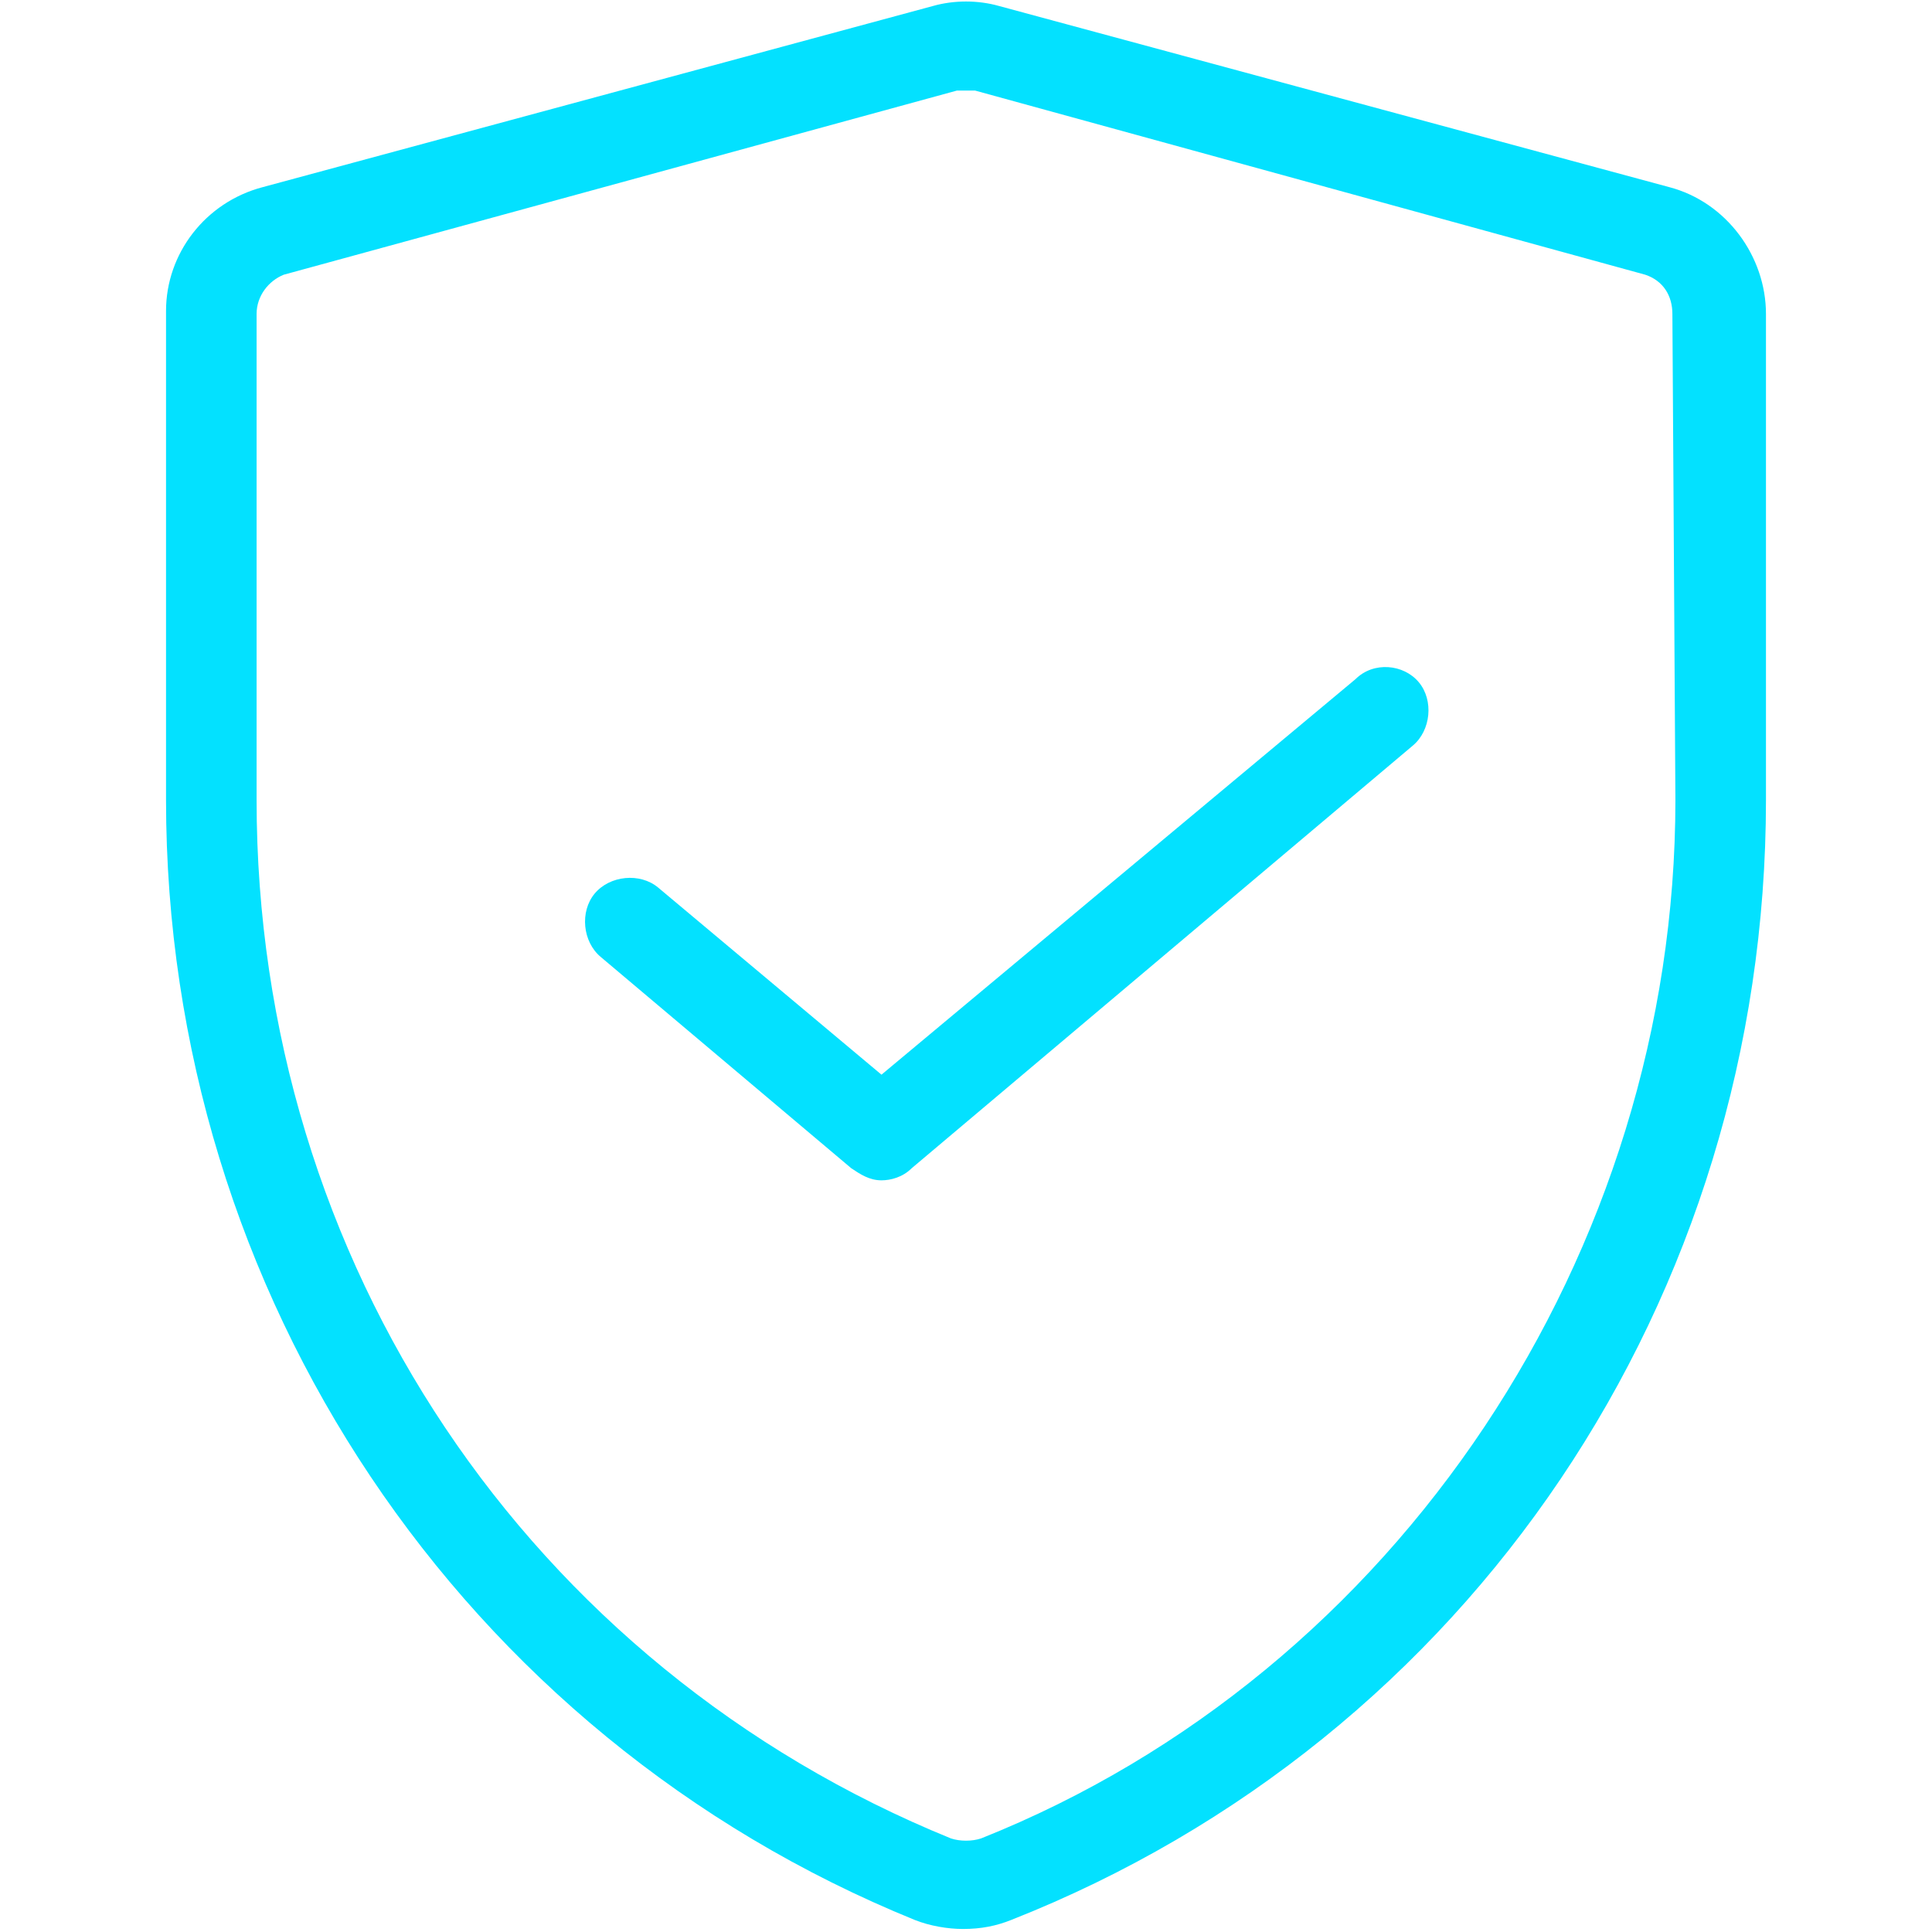
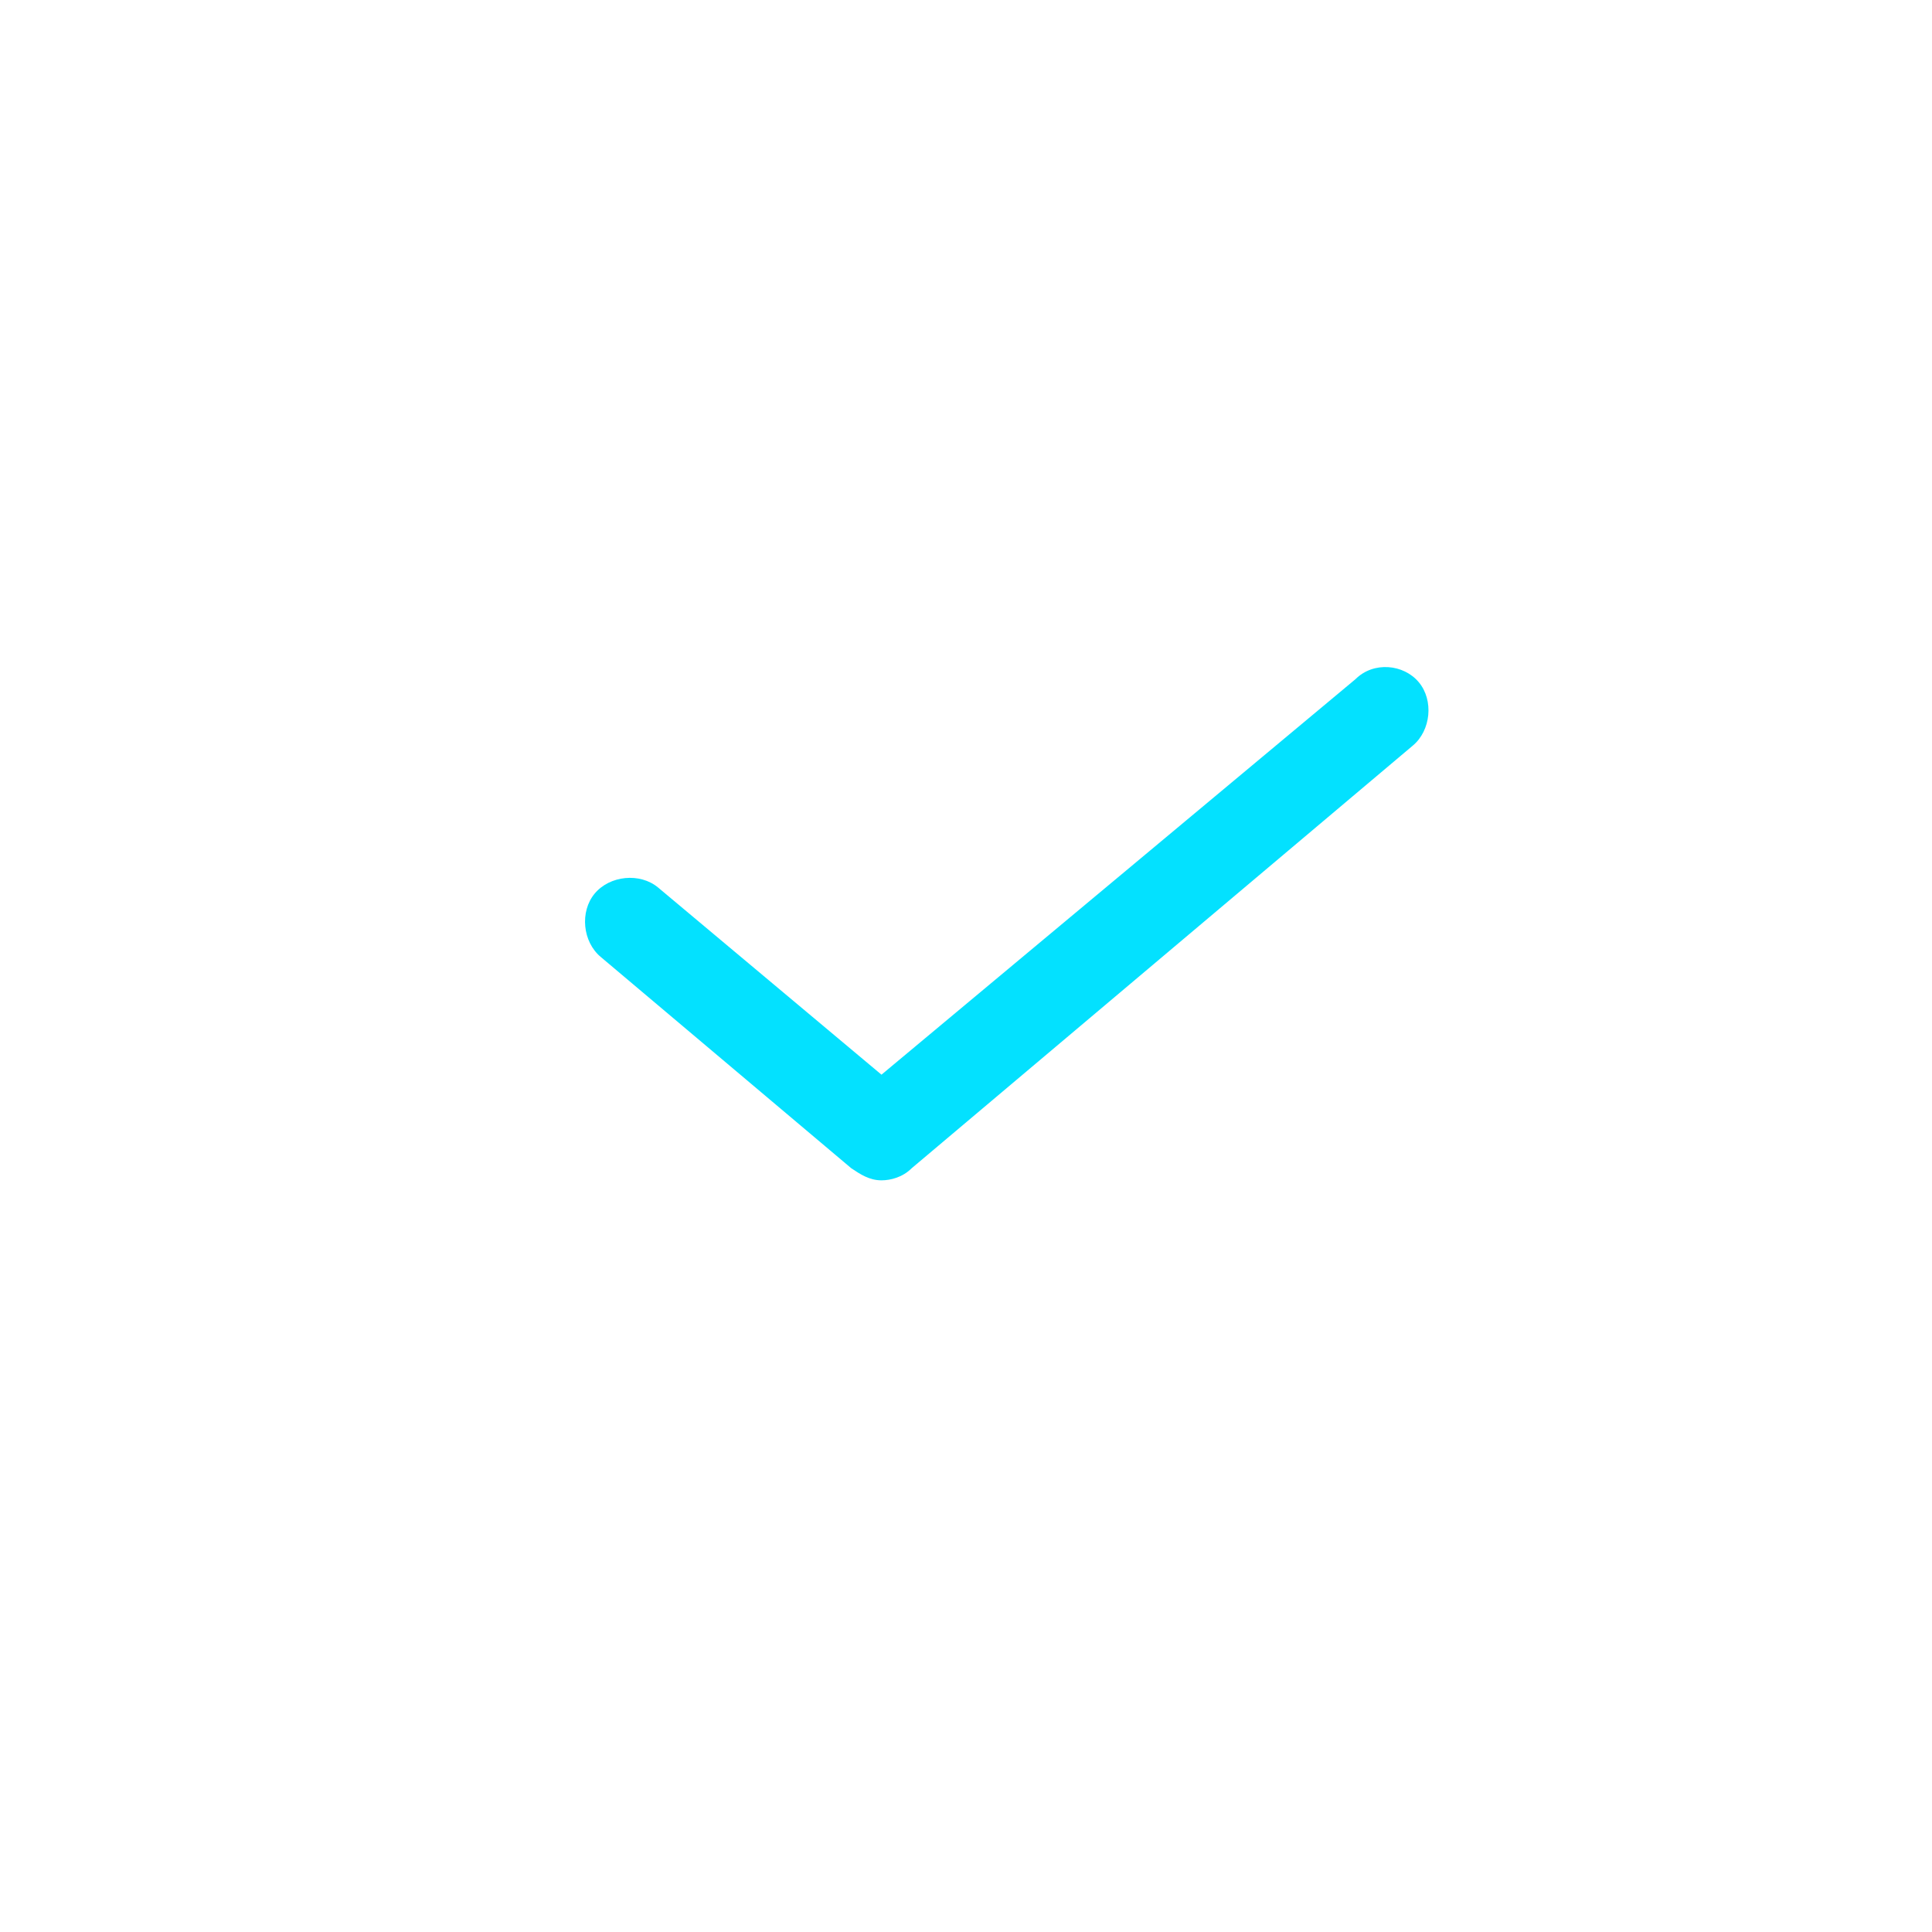
<svg xmlns="http://www.w3.org/2000/svg" version="1.1" id="Layer_1" x="0px" y="0px" viewBox="0 0 64 64" style="enable-background:new 0 0 64 64;" xml:space="preserve">
  <style type="text/css">
	.st0{fill:#03E1FF;}
</style>
  <g>
-     <path class="st0" d="M55.3,6.2l-22.2-6c-0.7-0.2-1.5-0.2-2.2,0l-22.2,6c-1.9,0.5-3.2,2.2-3.2,4.1v16.2c0,16.4,9.8,31,24.8,37.1   c0.5,0.2,1.1,0.3,1.6,0.3c0.6,0,1.1-0.1,1.6-0.3c15.2-6,25-20.6,25-37.1V10.4C58.5,8.5,57.2,6.7,55.3,6.2z M55.5,26.5   c0,15-9.2,28.9-23,34.4c-0.3,0.1-0.7,0.1-1,0c-14-5.7-23-19.1-23-34.4V10.4c0-0.6,0.4-1.1,0.9-1.3L31.7,3c0.1,0,0.2,0,0.3,0   s0.2,0,0.3,0l22.2,6.1c0.6,0.2,0.9,0.7,0.9,1.3L55.5,26.5L55.5,26.5z" />
    <path class="st0" d="M44.9,22.5L29.2,35.6l-7.4-6.2c-0.6-0.5-1.6-0.4-2.1,0.2s-0.4,1.6,0.2,2.1l8.3,7c0.3,0.2,0.6,0.4,1,0.4   c0.3,0,0.7-0.1,1-0.4l16.6-14c0.6-0.5,0.7-1.5,0.2-2.1C46.5,22,45.5,21.9,44.9,22.5z" />
  </g>
</svg>